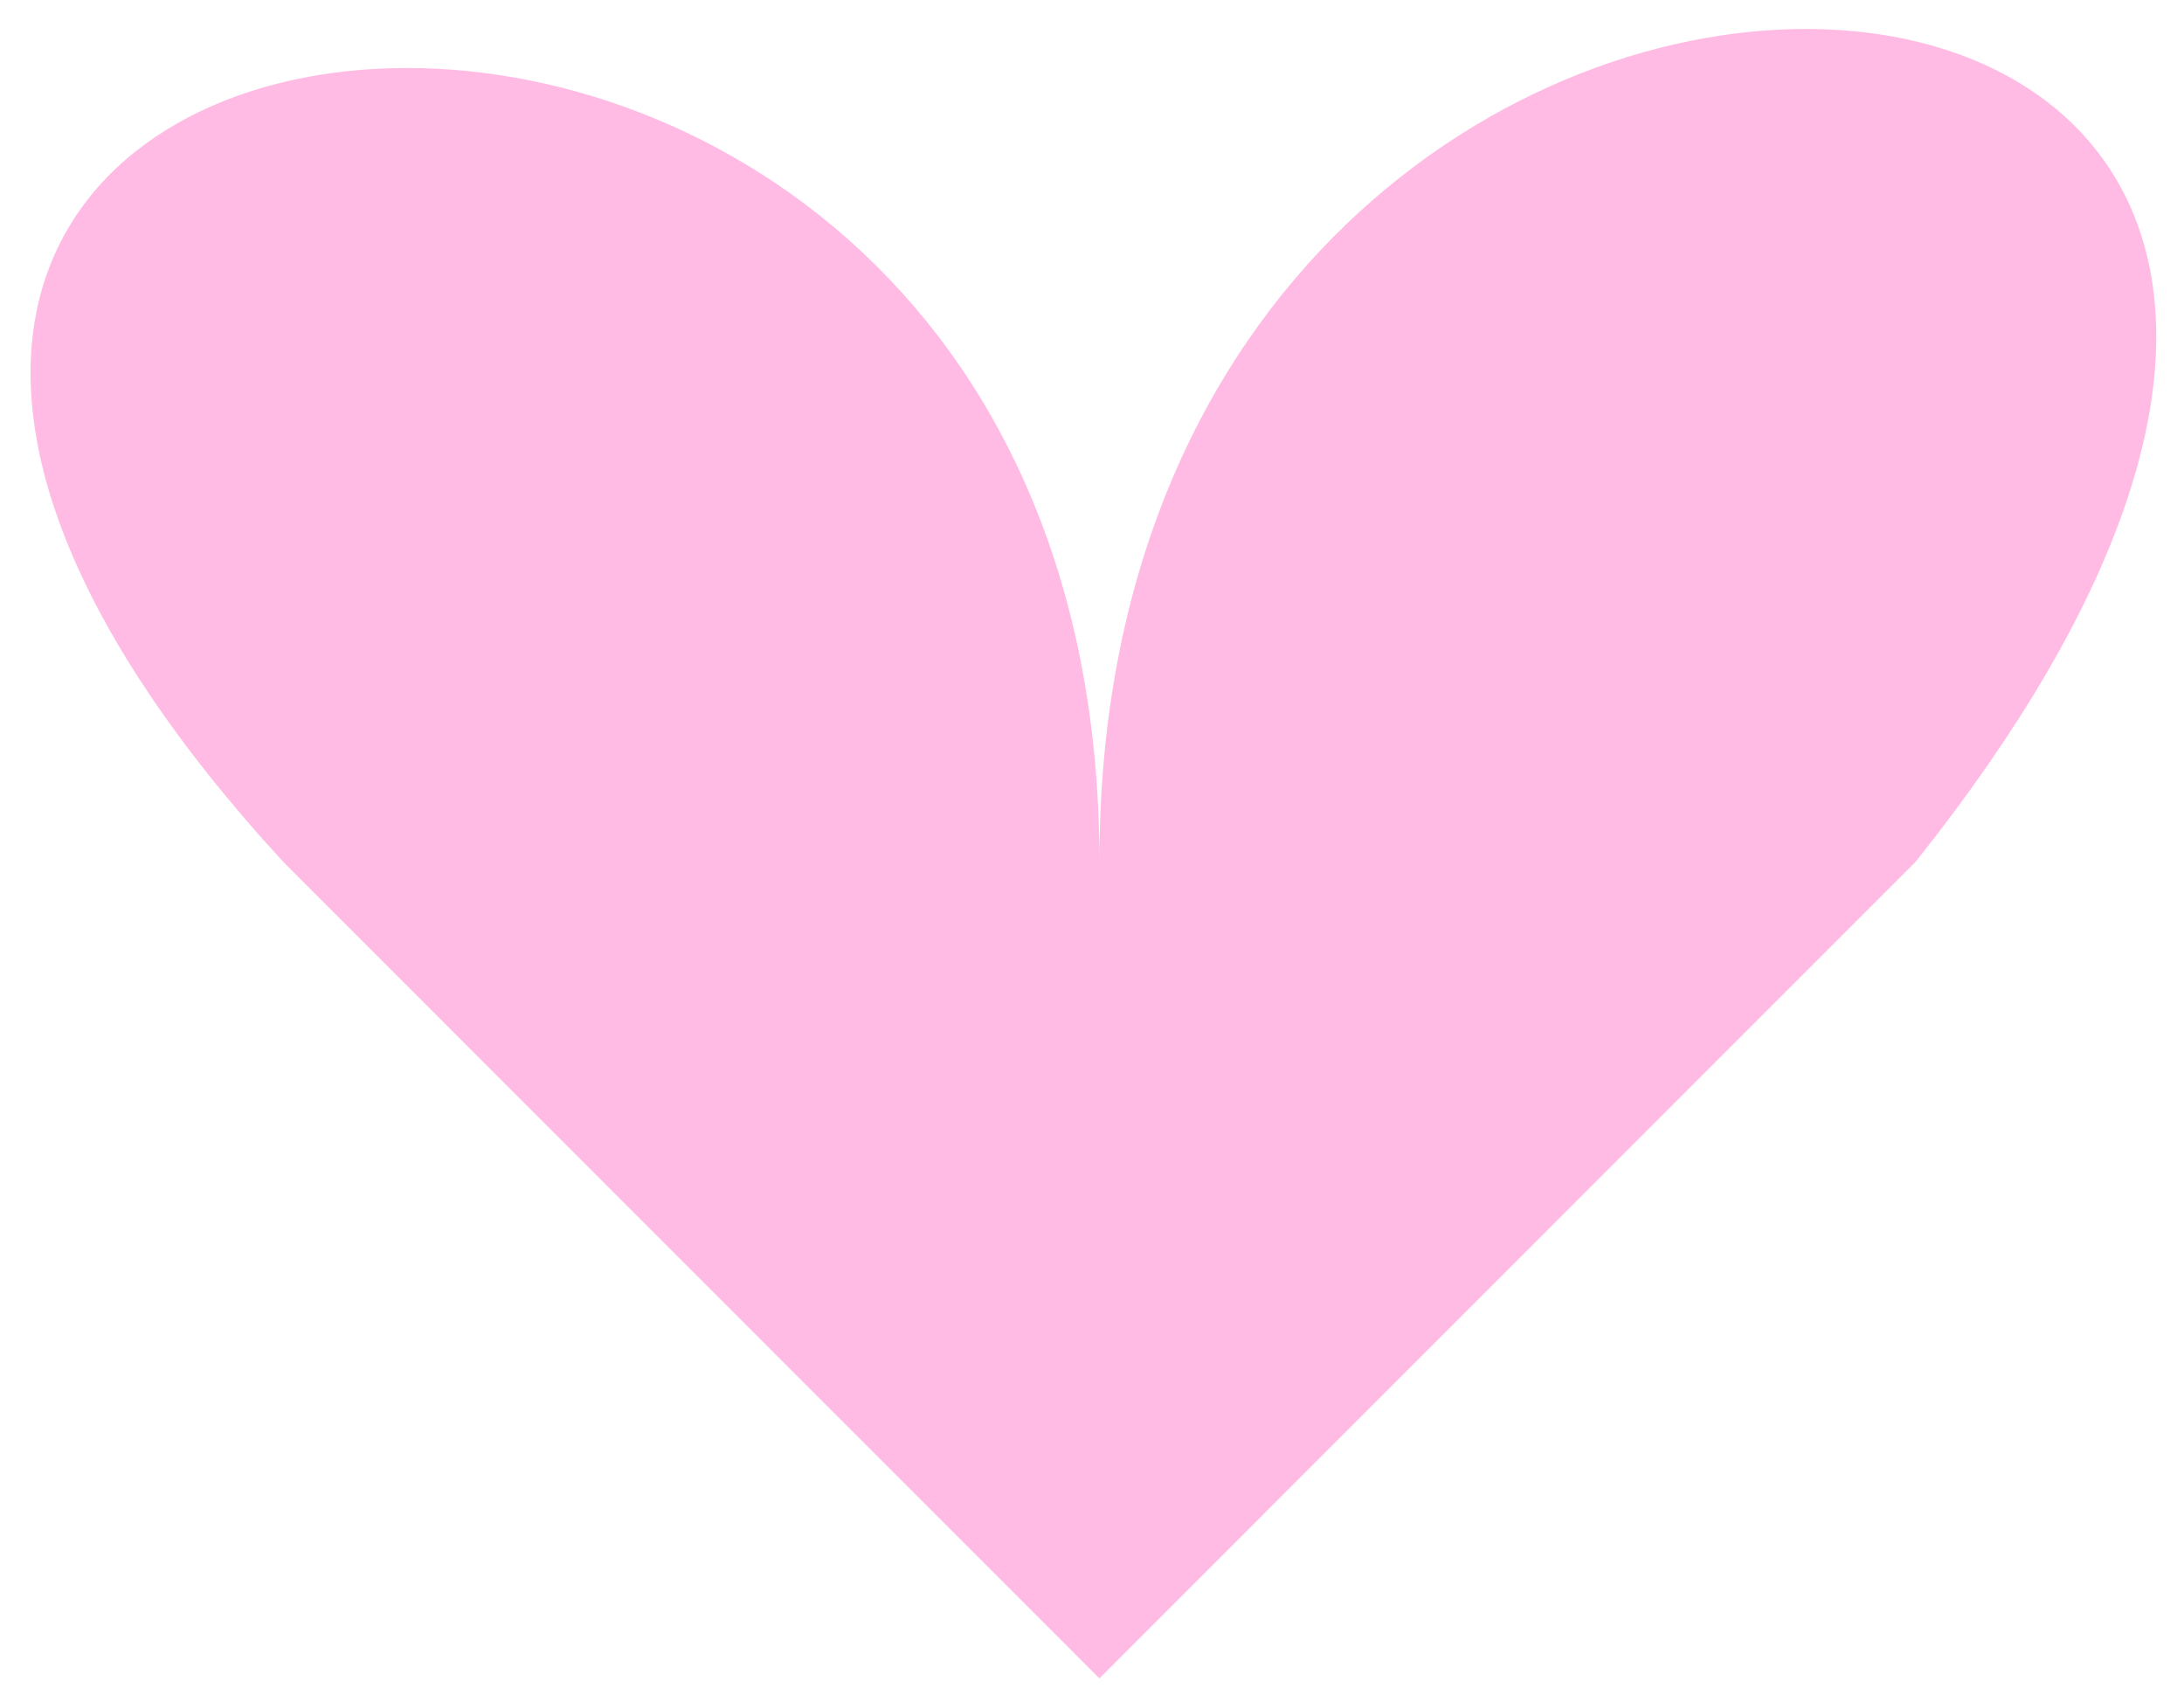
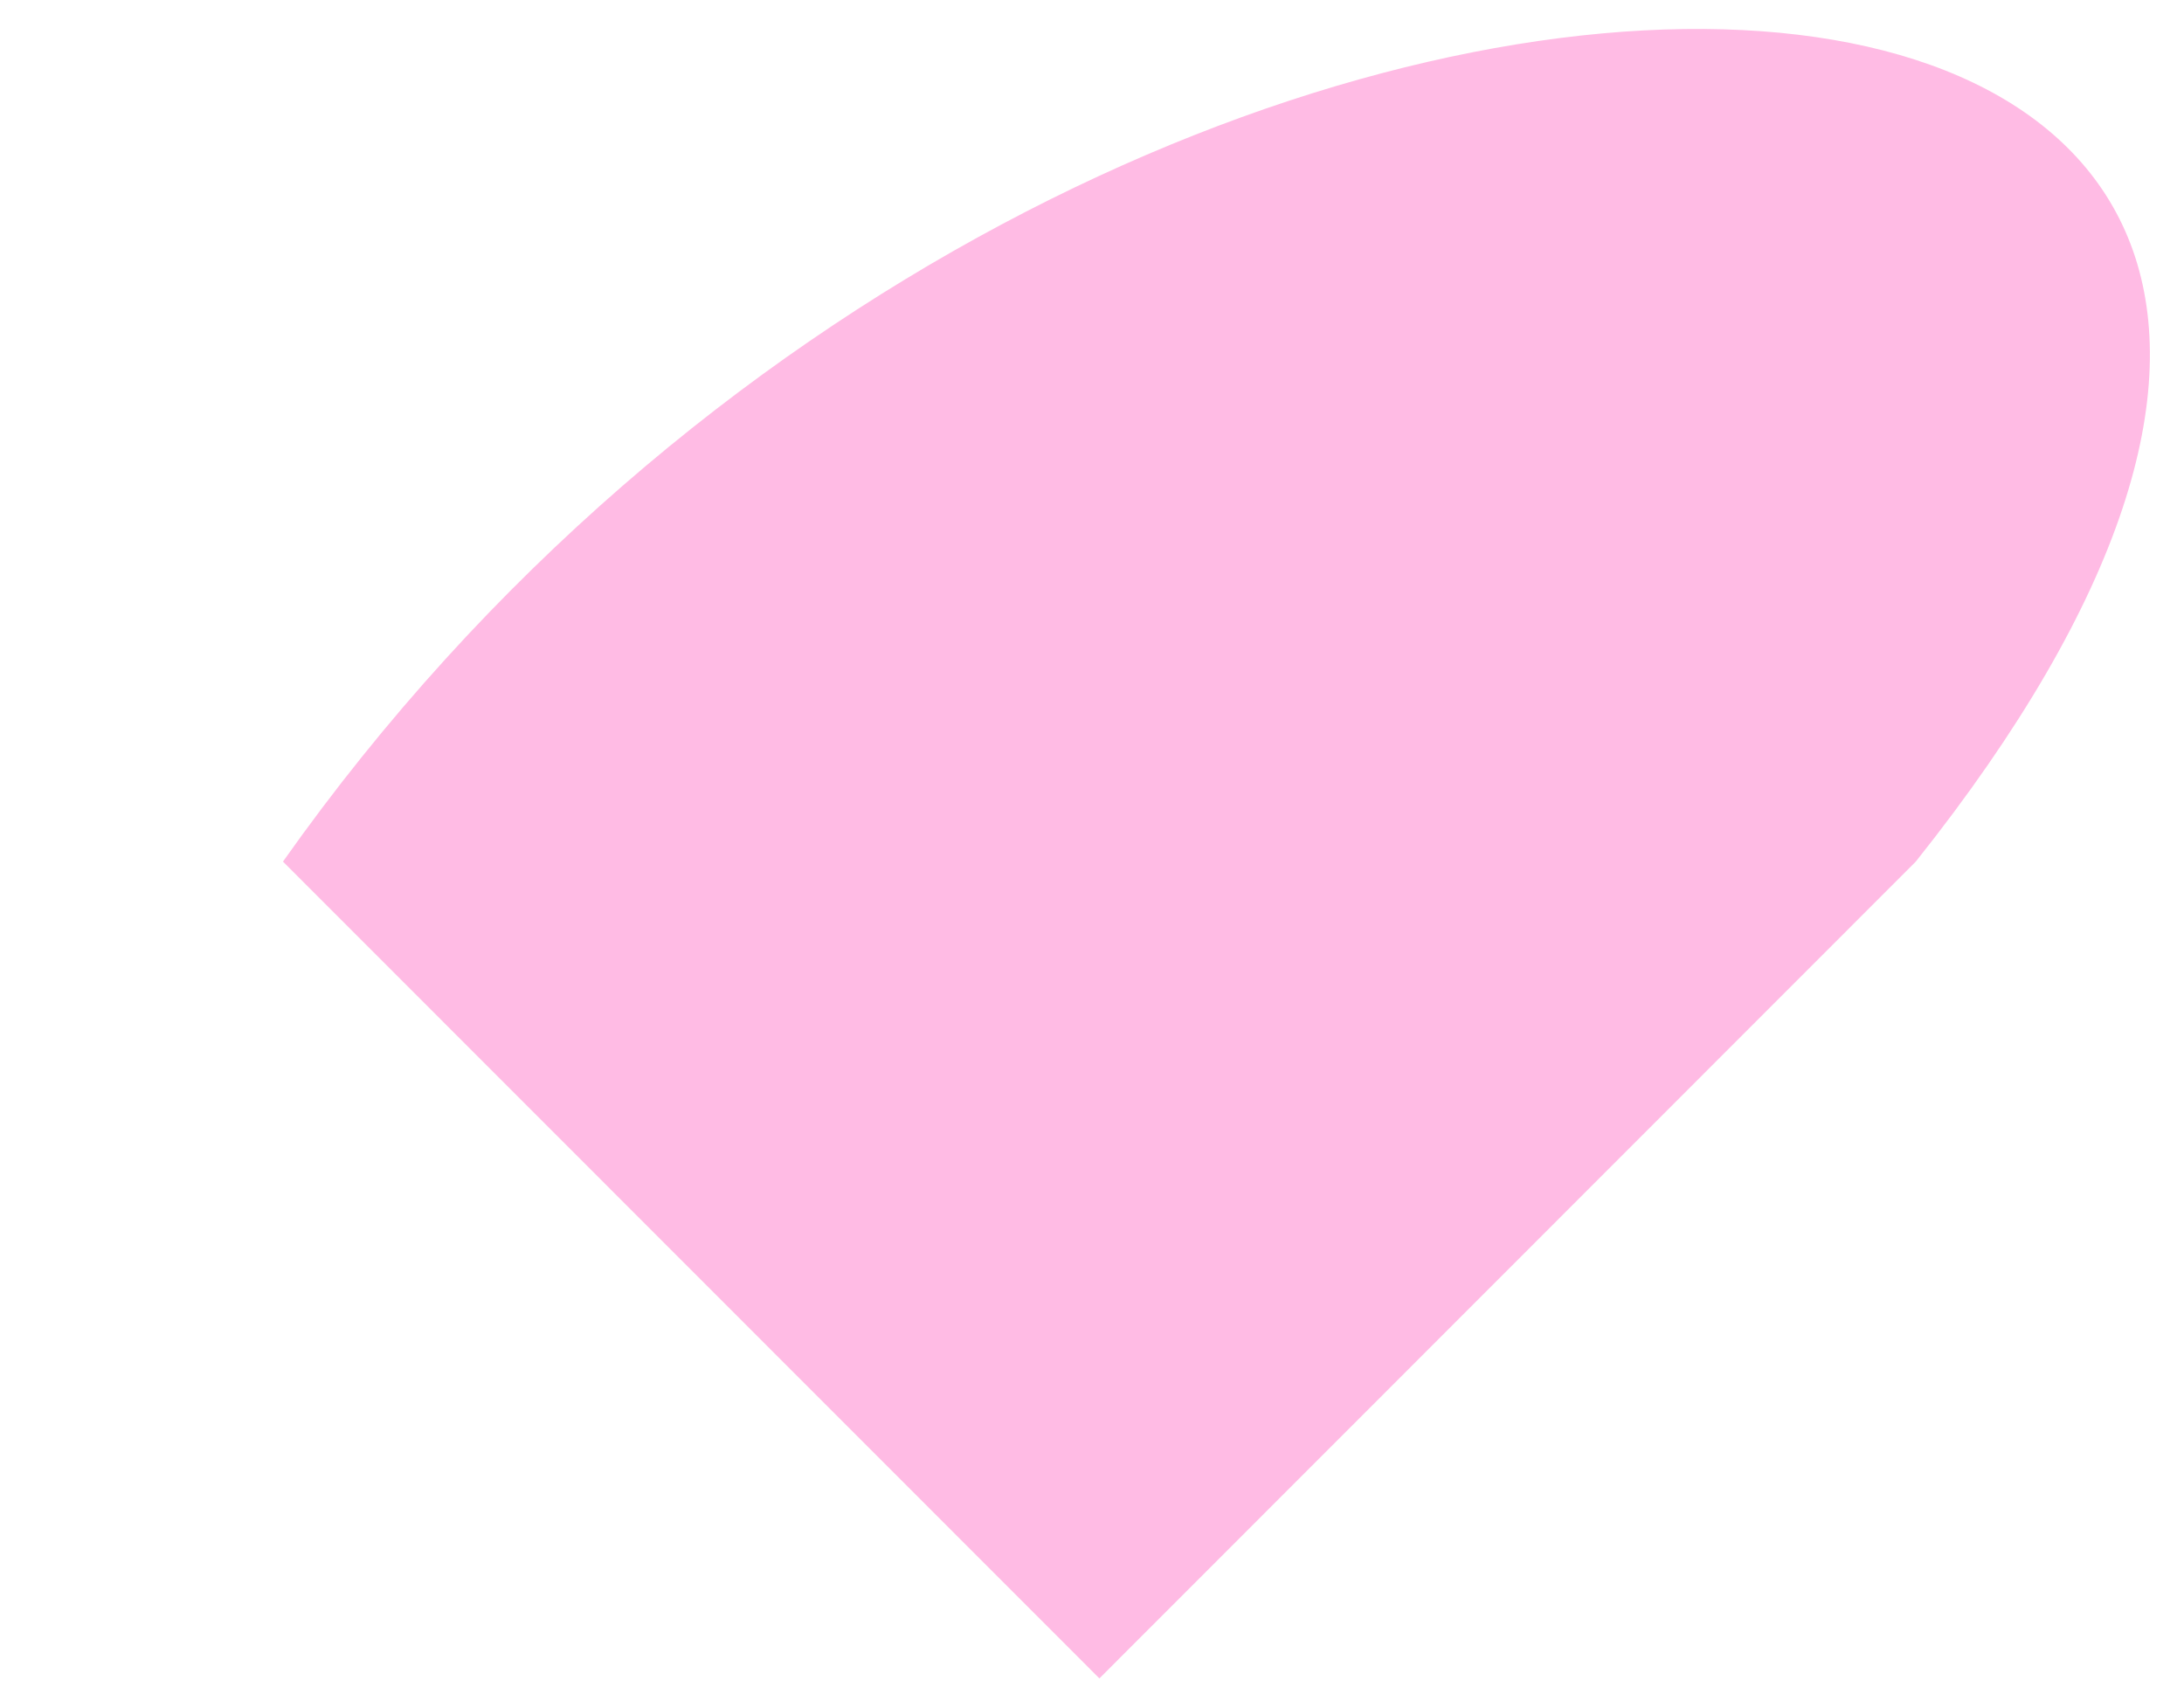
<svg xmlns="http://www.w3.org/2000/svg" width="67" height="52" viewBox="0 0 67 52" fill="none">
-   <path d="M33.727 51.483L8.681 26.428C-18.254 -2.883 33.727 -9.028 33.727 26.428C33.727 -9.028 84.763 -6.192 58.772 26.428L33.727 51.483Z" fill="#FFBBE4" />
+   <path d="M33.727 51.483L8.681 26.428C33.727 -9.028 84.763 -6.192 58.772 26.428L33.727 51.483Z" fill="#FFBBE4" />
</svg>